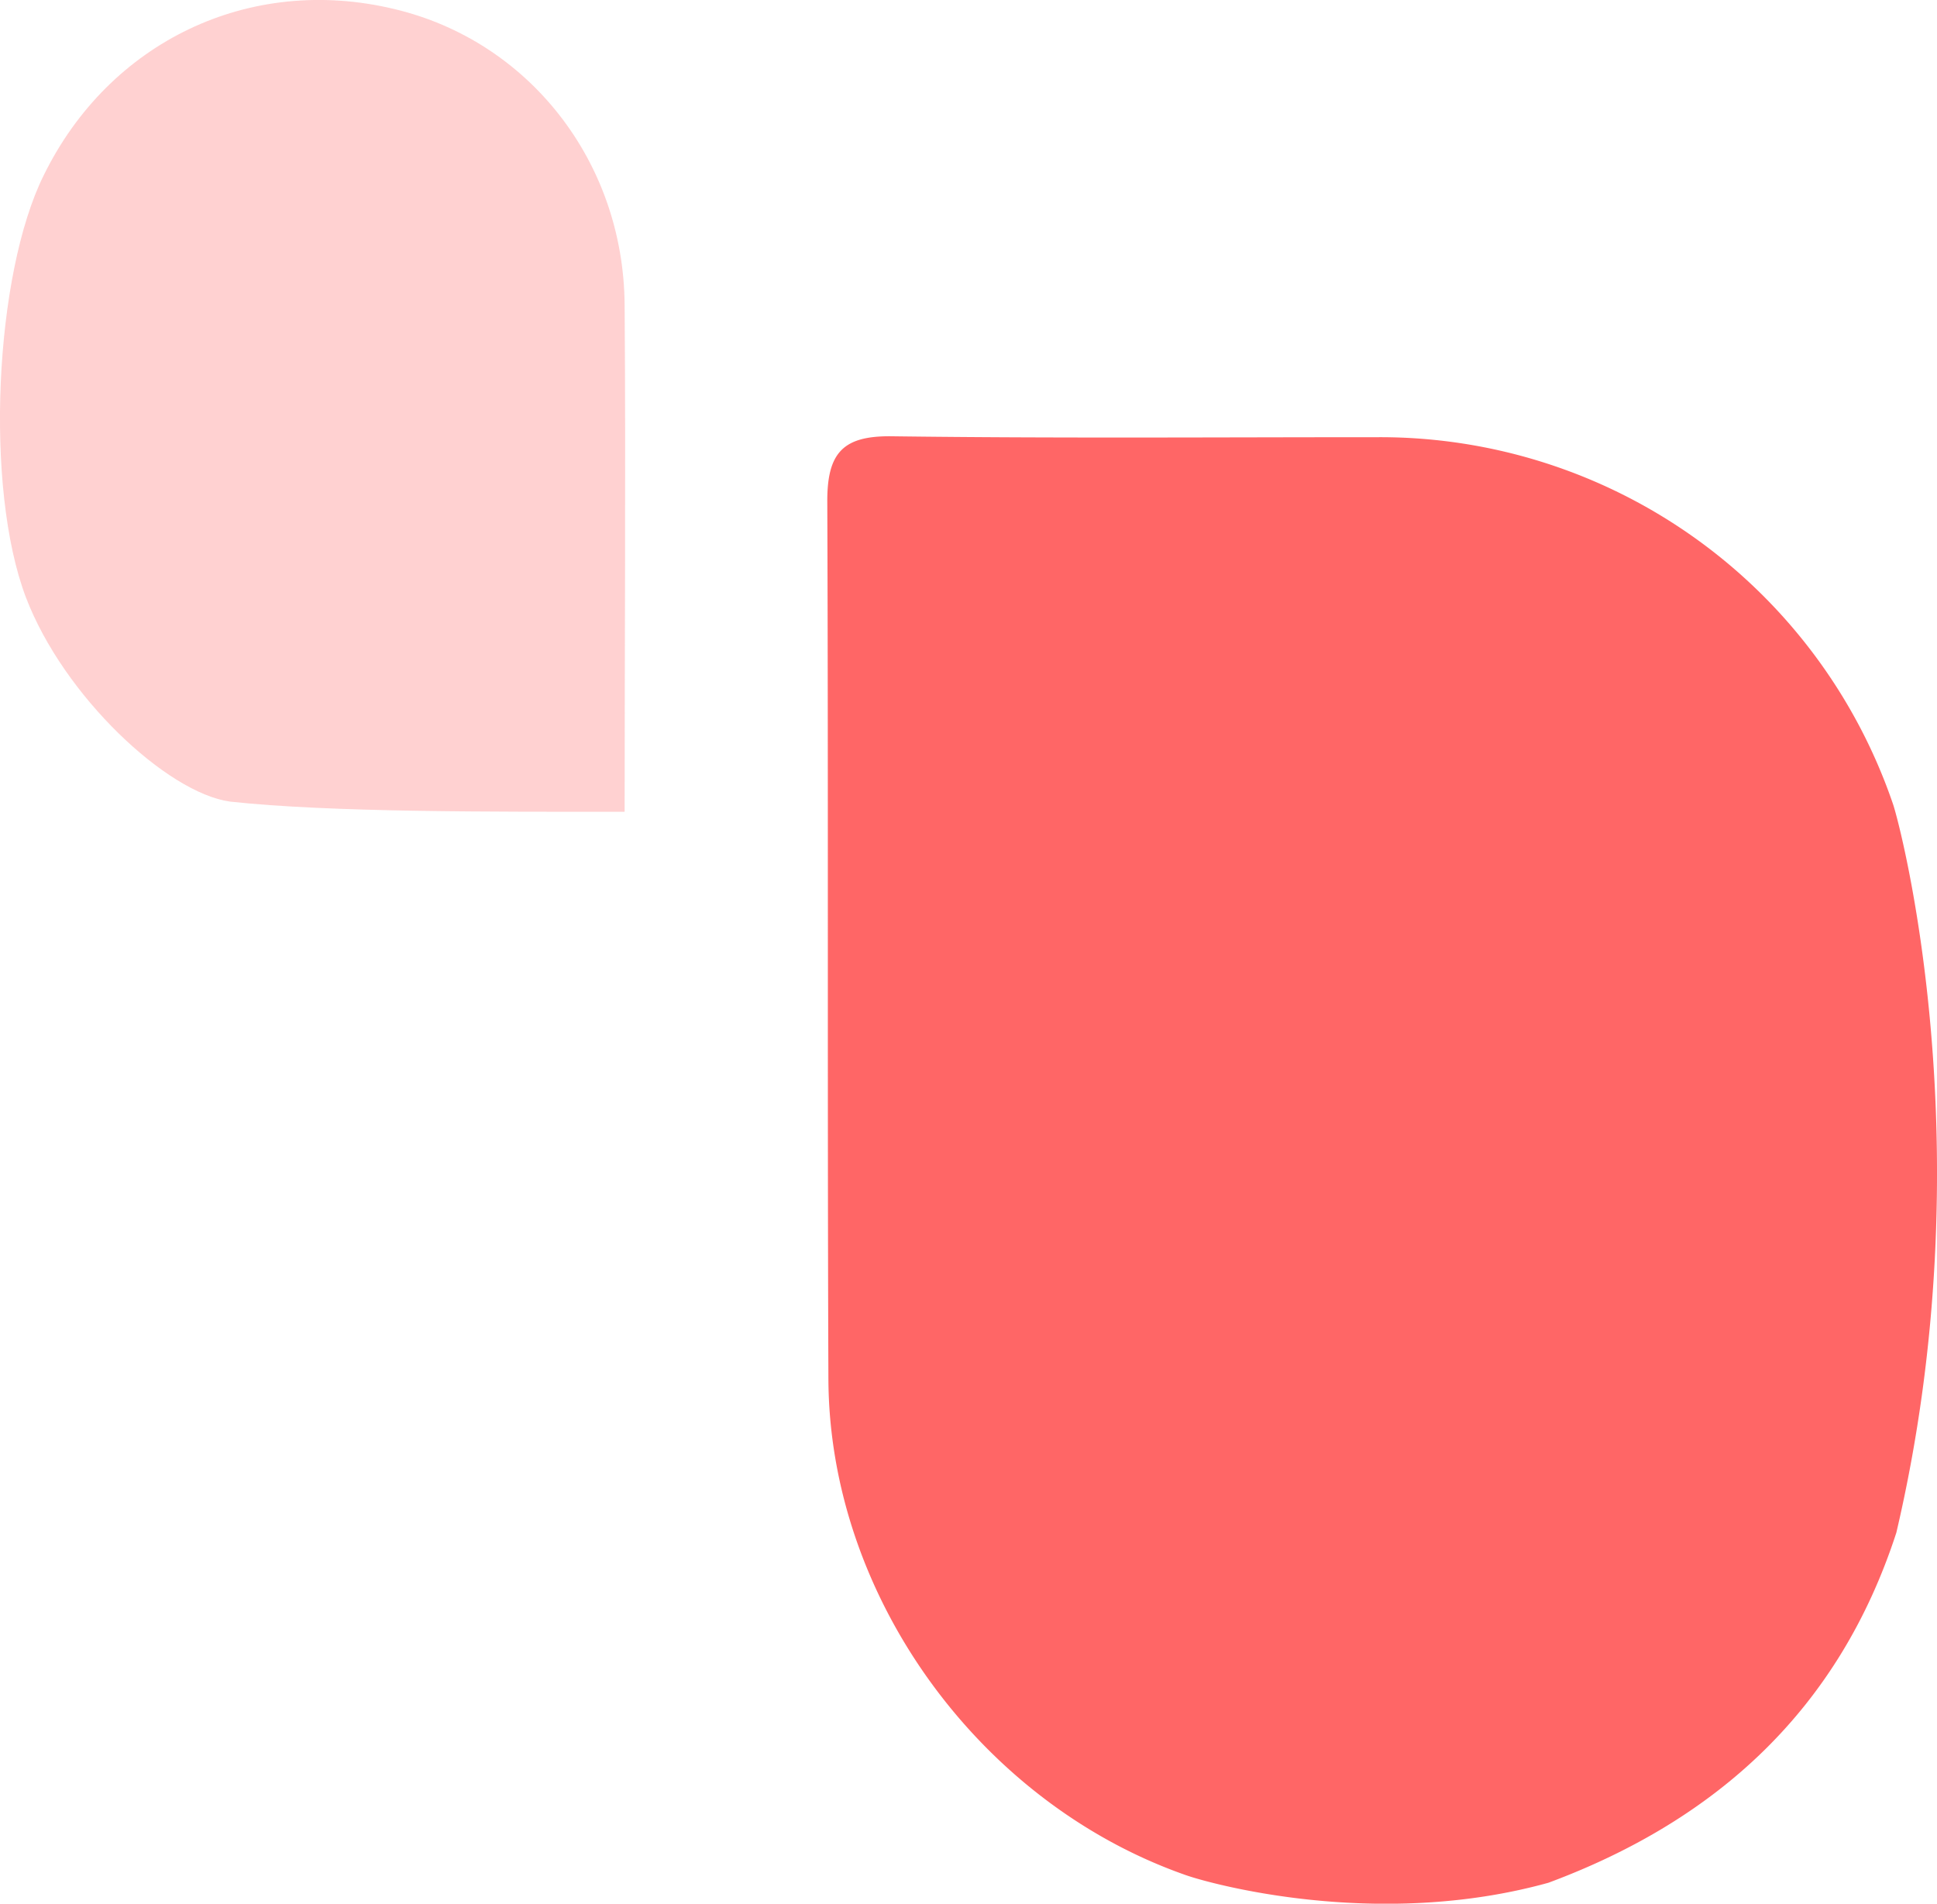
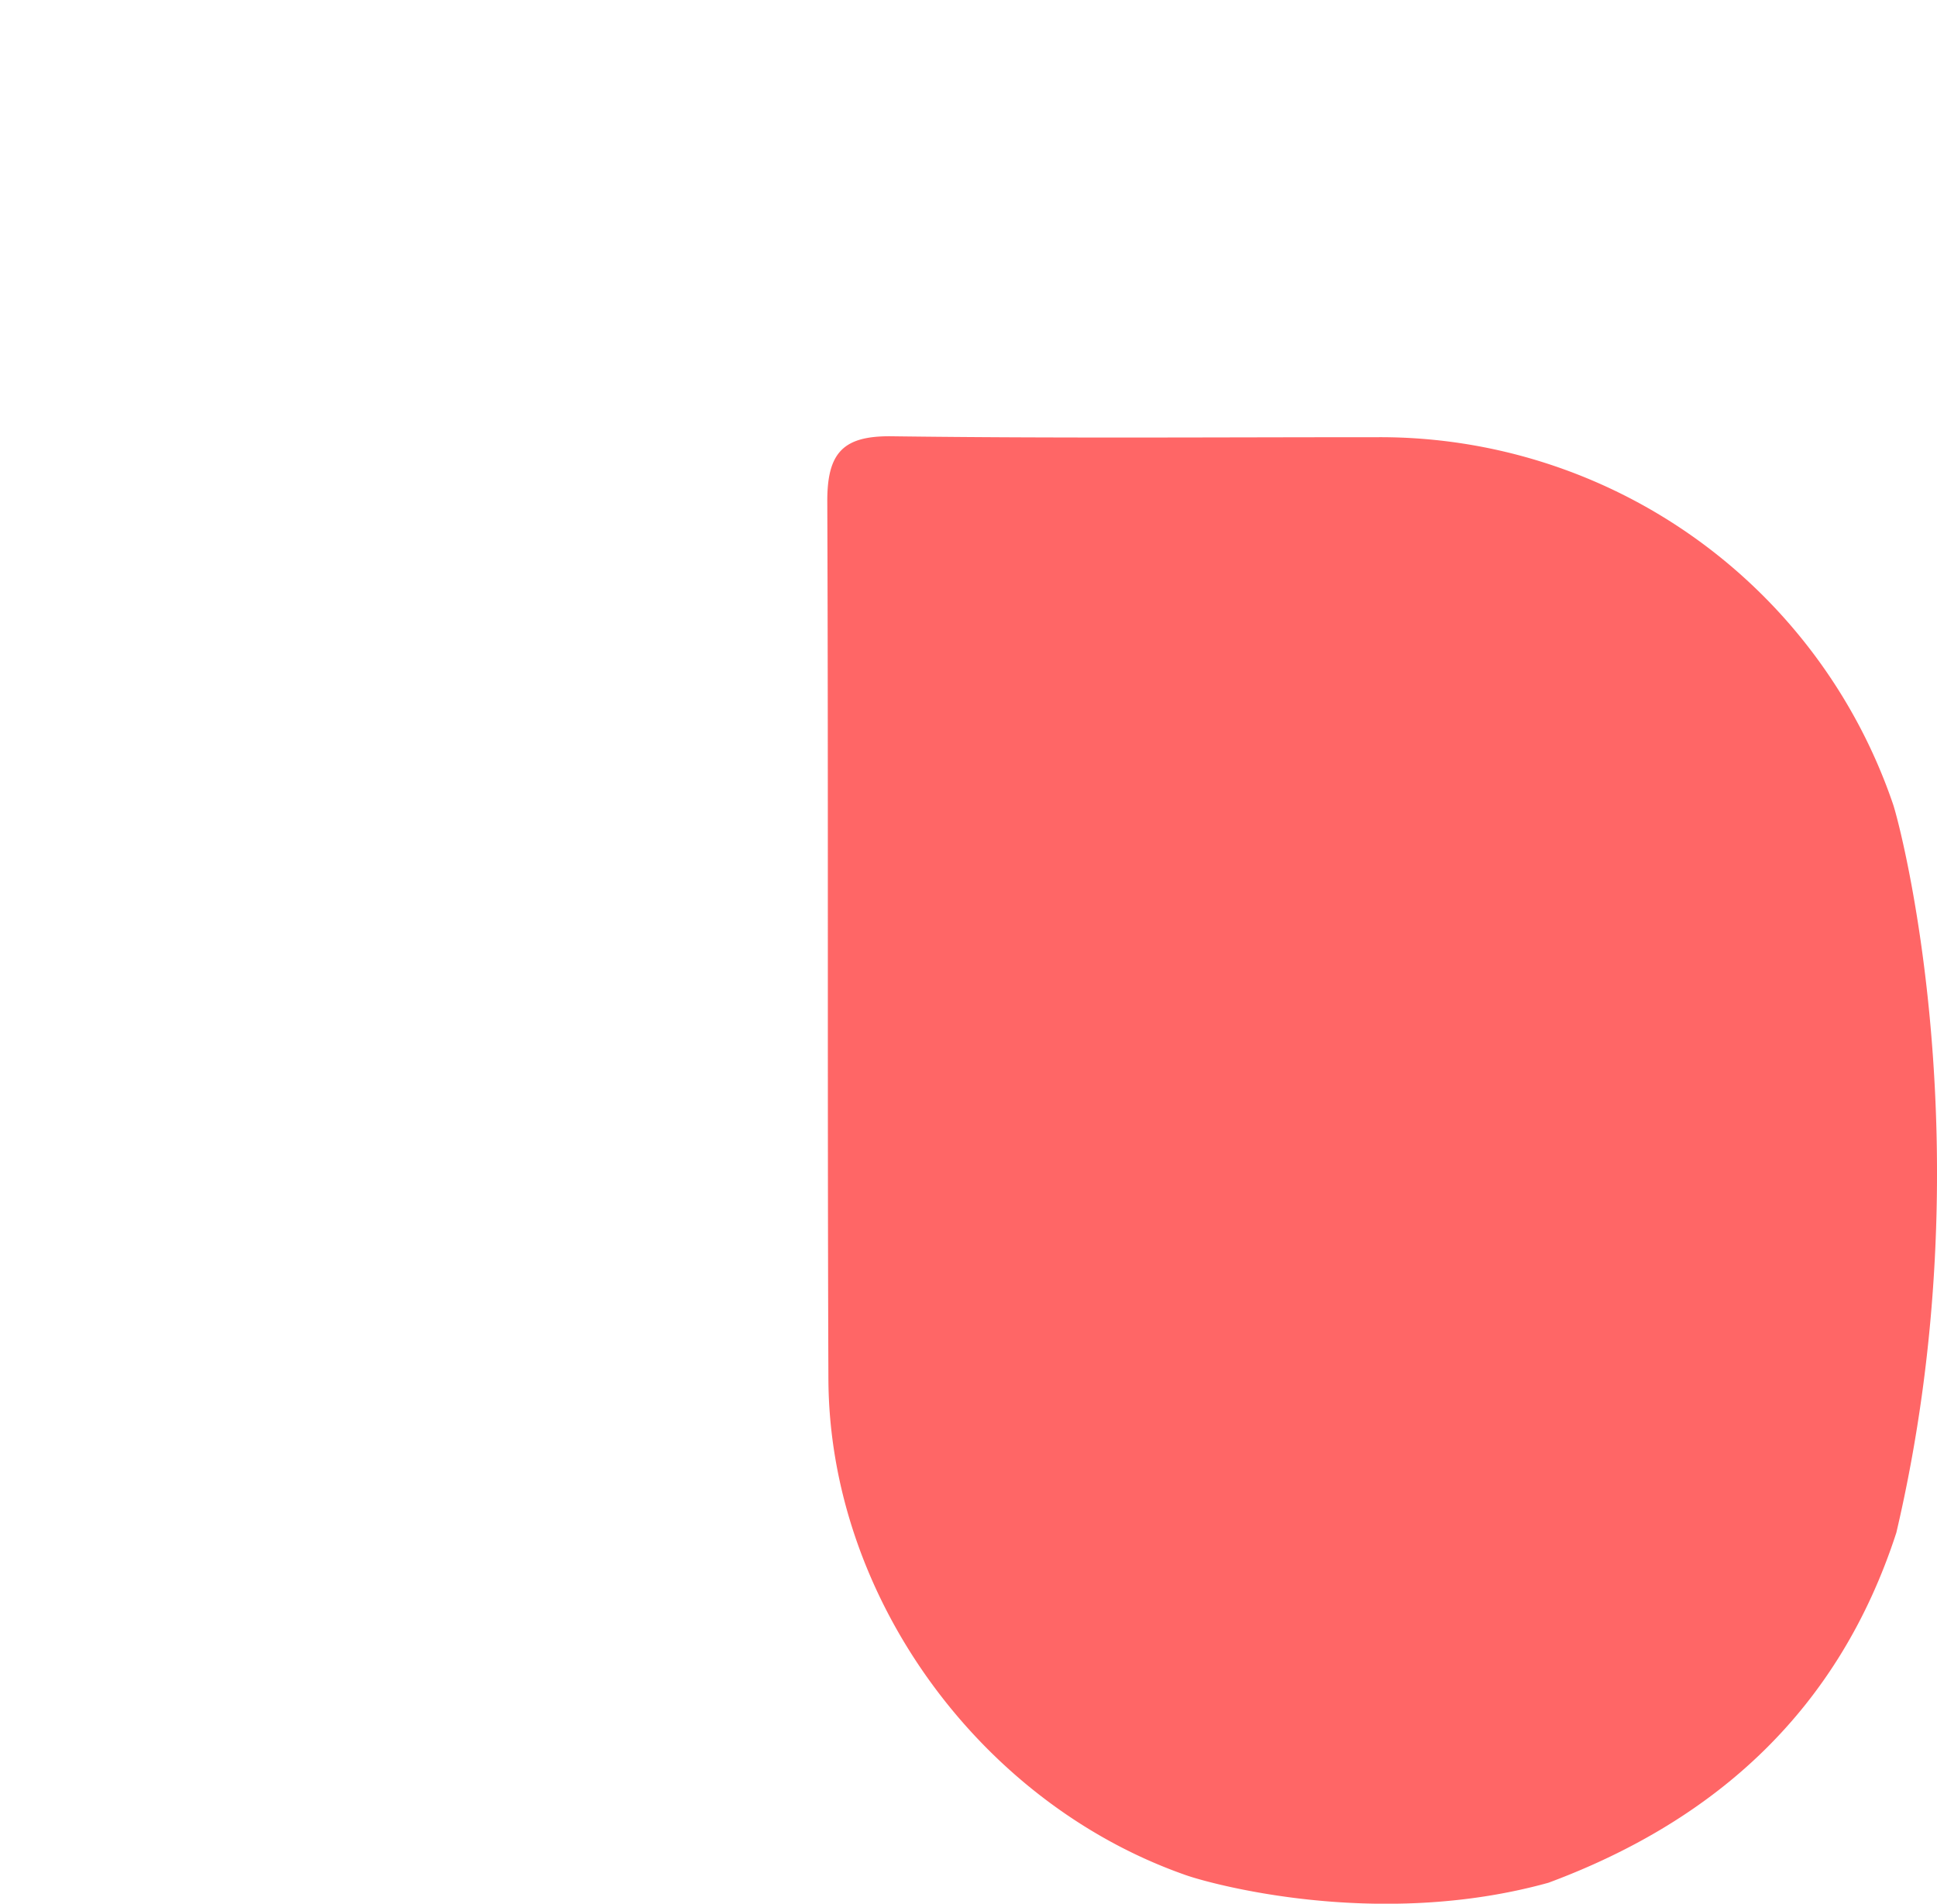
<svg xmlns="http://www.w3.org/2000/svg" viewBox="0 0 190.59 187.28">
  <g id="Calque_2" data-name="Calque 2">
    <g id="Calque_9" data-name="Calque 9">
      <g id="Calque_2-2" data-name="Calque 2">
        <g id="Calque_1-2" data-name="Calque 1-2">
          <path d="M186.59,150.78C181,168,169.1,179,152.36,185.22c-17,4.72-33.64,0-35.77-.78-20.18-7.1-35-27.38-35.08-48.79-.11-28.79,0-57.58-.11-86.37,0-4.76,1.57-6.42,6.34-6.36,16,.21,31.92.09,47.92.09a53.33,53.33,0,0,1,50.6,36.09C186.91,80.94,195.46,112.94,186.59,150.78Z" style="fill:#f66" />
-           <path d="M4.3,17.25C10.75,4.1,24.53-2.52,38.76.88,52,4,61.36,15.88,61.46,30c.12,16.62,0,33.24,0,49.86-13,0-29,.07-38.83-1C16.43,78,6.25,68.47,2.55,58.77-1.54,48-.54,27,4.3,17.25Z" style="fill:#f66;isolation:isolate;opacity:0.3" />
        </g>
      </g>
    </g>
  </g>
</svg>